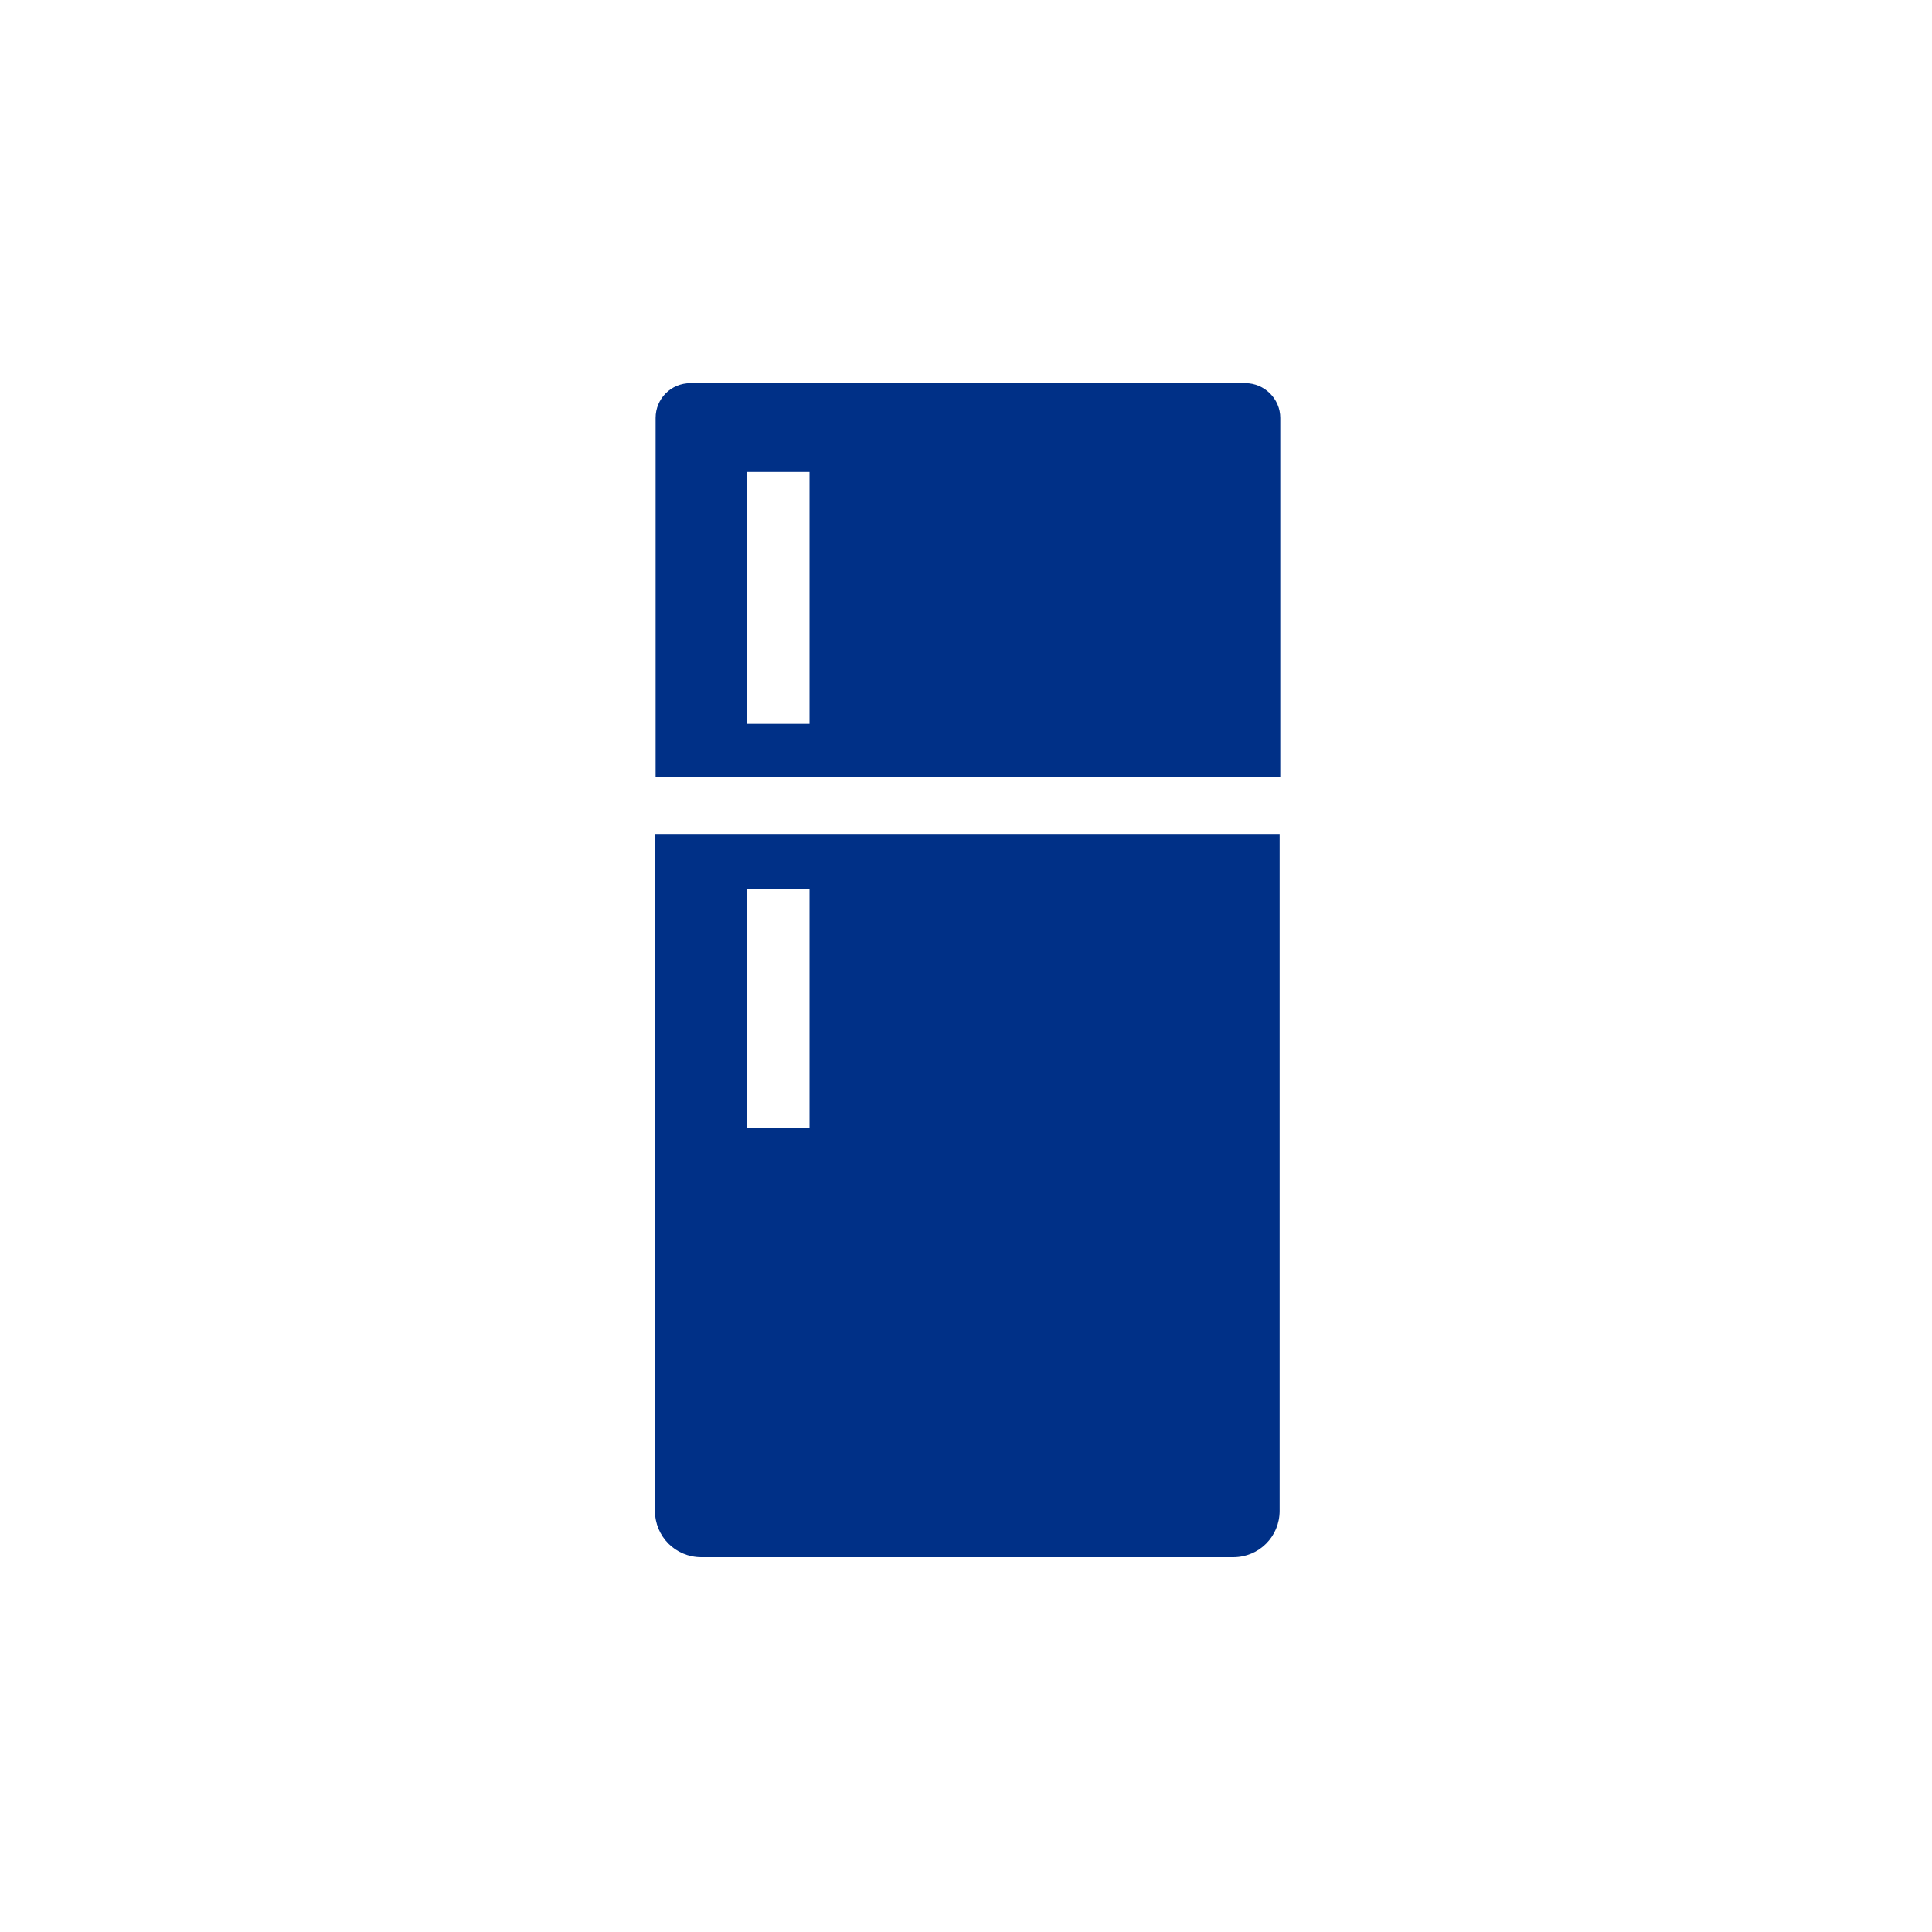
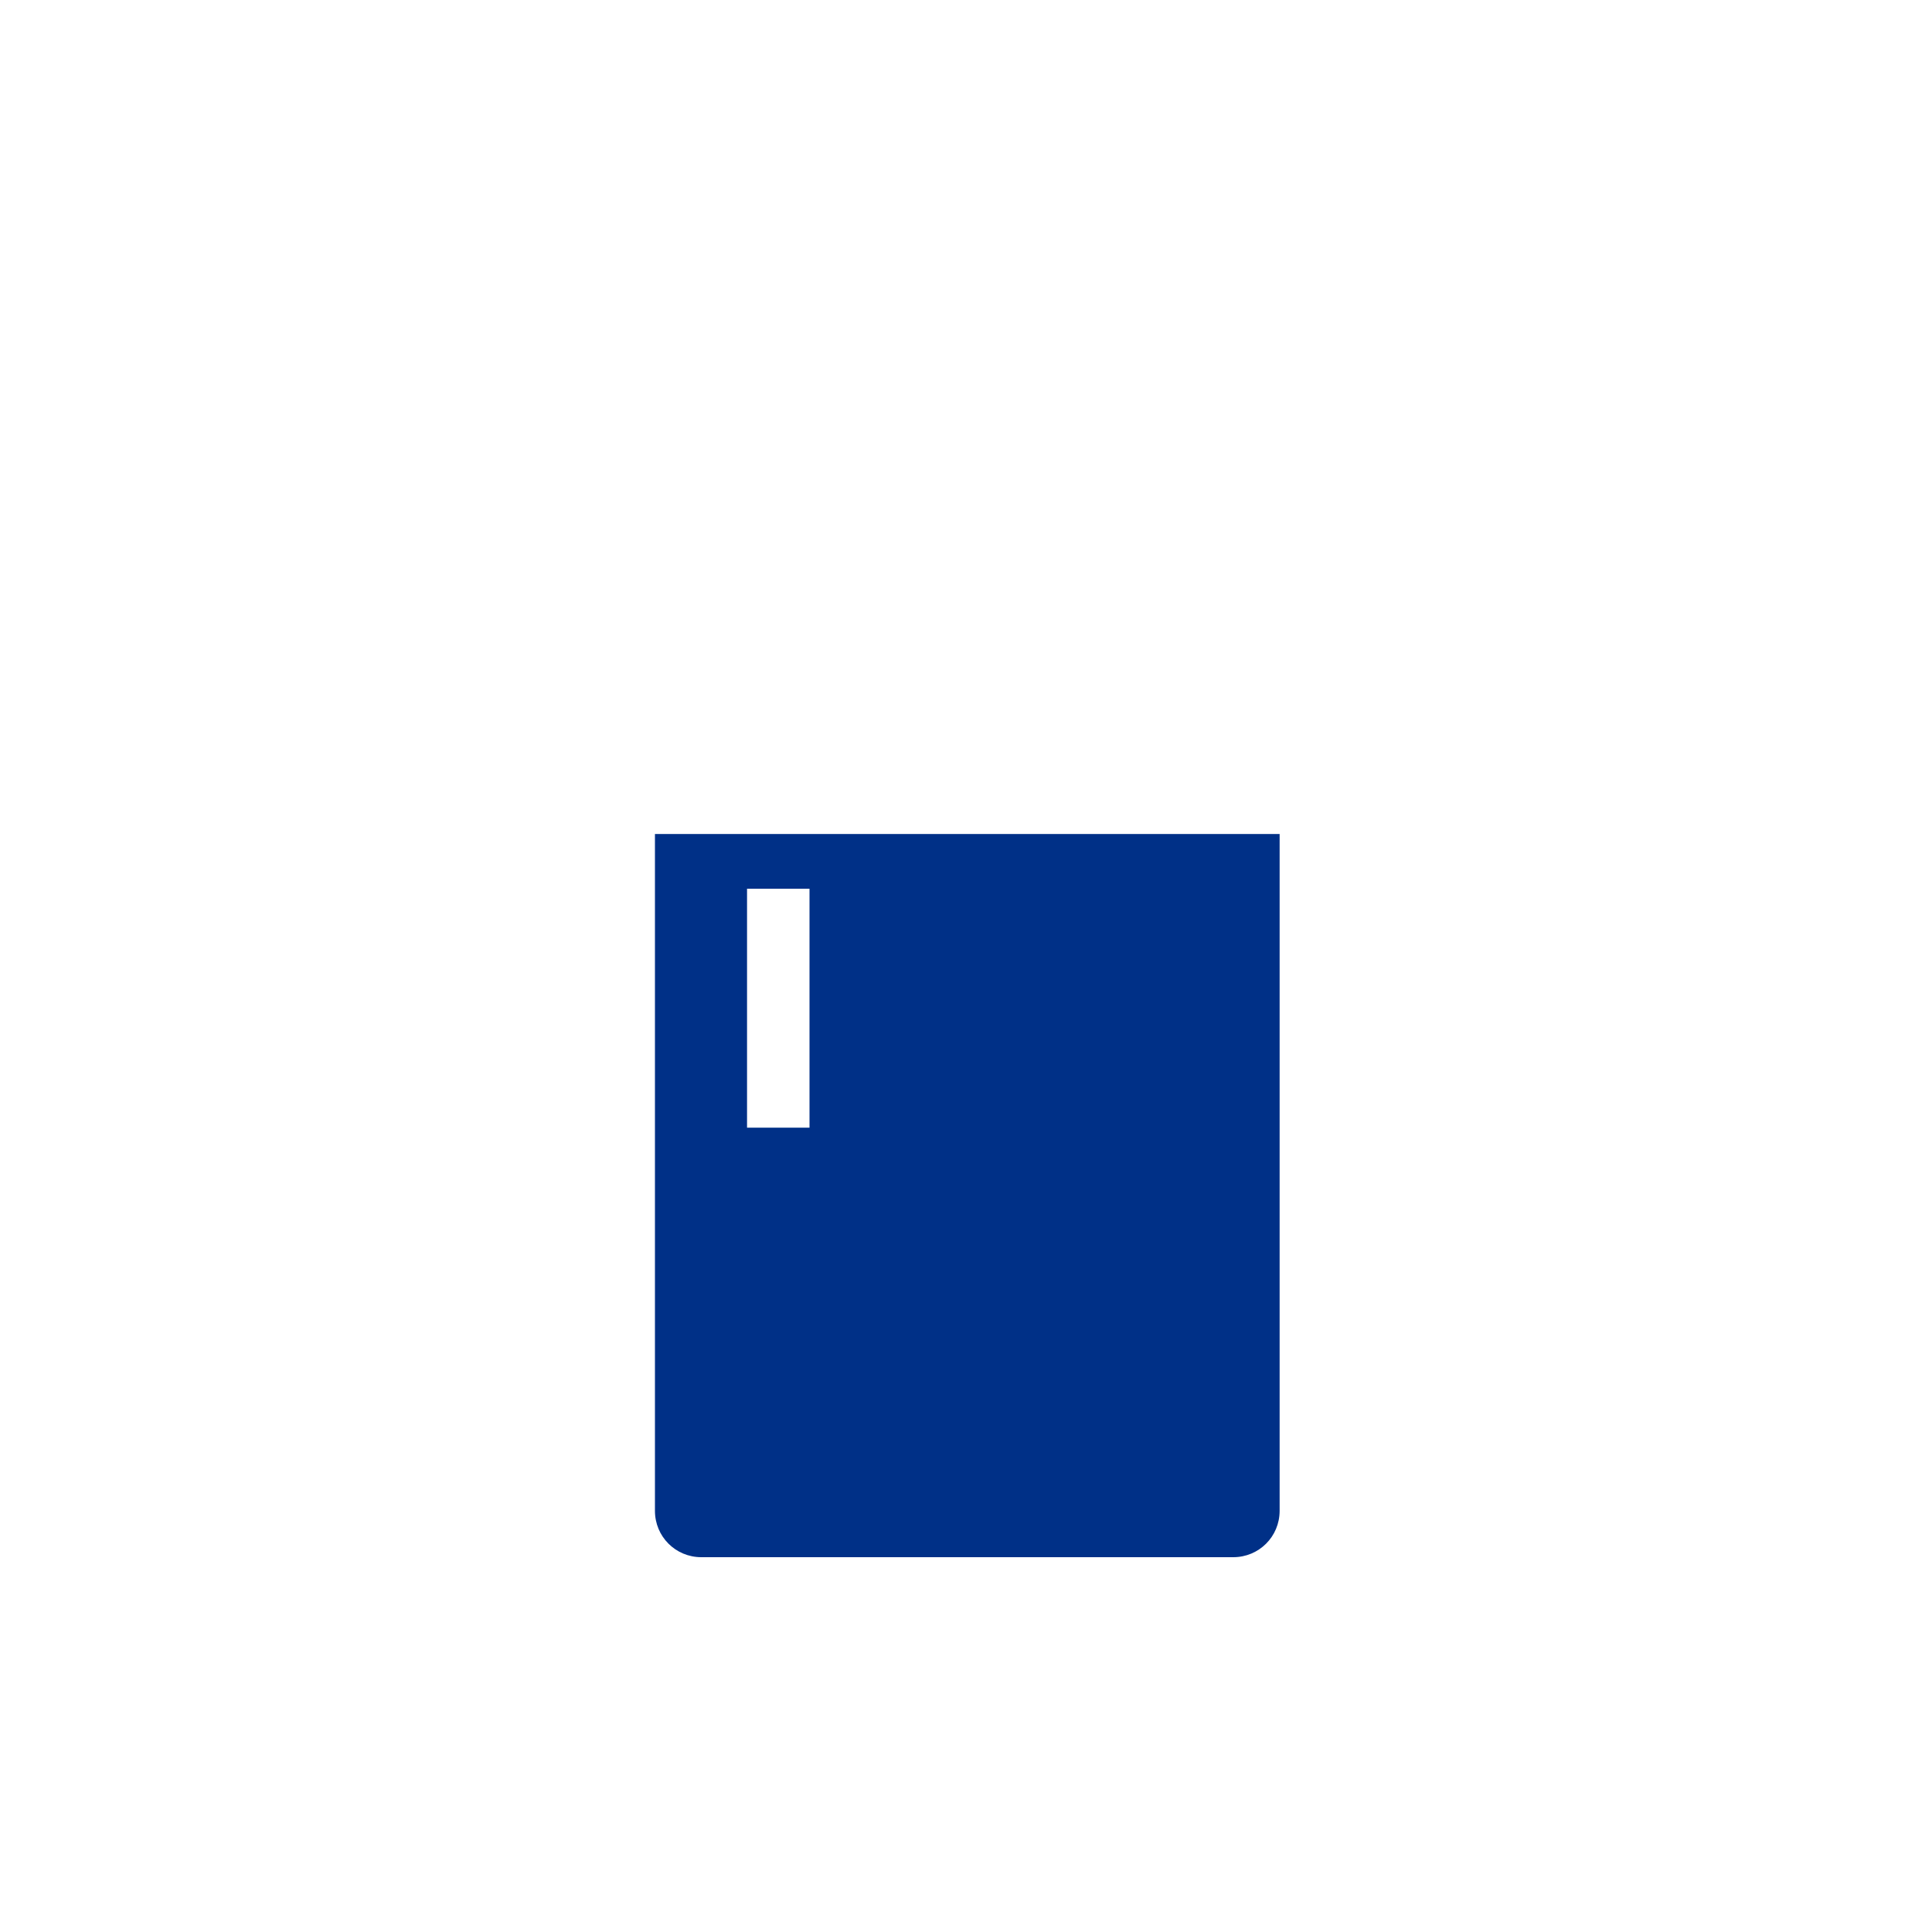
<svg xmlns="http://www.w3.org/2000/svg" version="1.1" id="Layer_1" x="0px" y="0px" viewBox="0 0 300 300" style="enable-background:new 0 0 300 300;" xml:space="preserve">
  <style type="text/css">
	.st0{fill:#003087;}
</style>
  <g>
-     <path class="st0" d="M193.4,59.5h-86.2c-3,0-5.4,2.4-5.4,5.4v35.5v16.8v3.5h5.4h86.2h5.4v-3.5v-16.8V64.9   C198.8,61.9,196.3,59.5,193.4,59.5 M125.7,112.4H116V73.3h9.7V112.4z" />
    <path class="st0" d="M108.9,129.5h-7.2v7.2v15v82.9c0,4,3.2,7.2,7.2,7.2h82.6c4,0,7.2-3.2,7.2-7.2v-82.9v-15v-7.2h-7.2H108.9z    M125.7,175.1H116v-37.1h9.7V175.1z" />
  </g>
</svg>